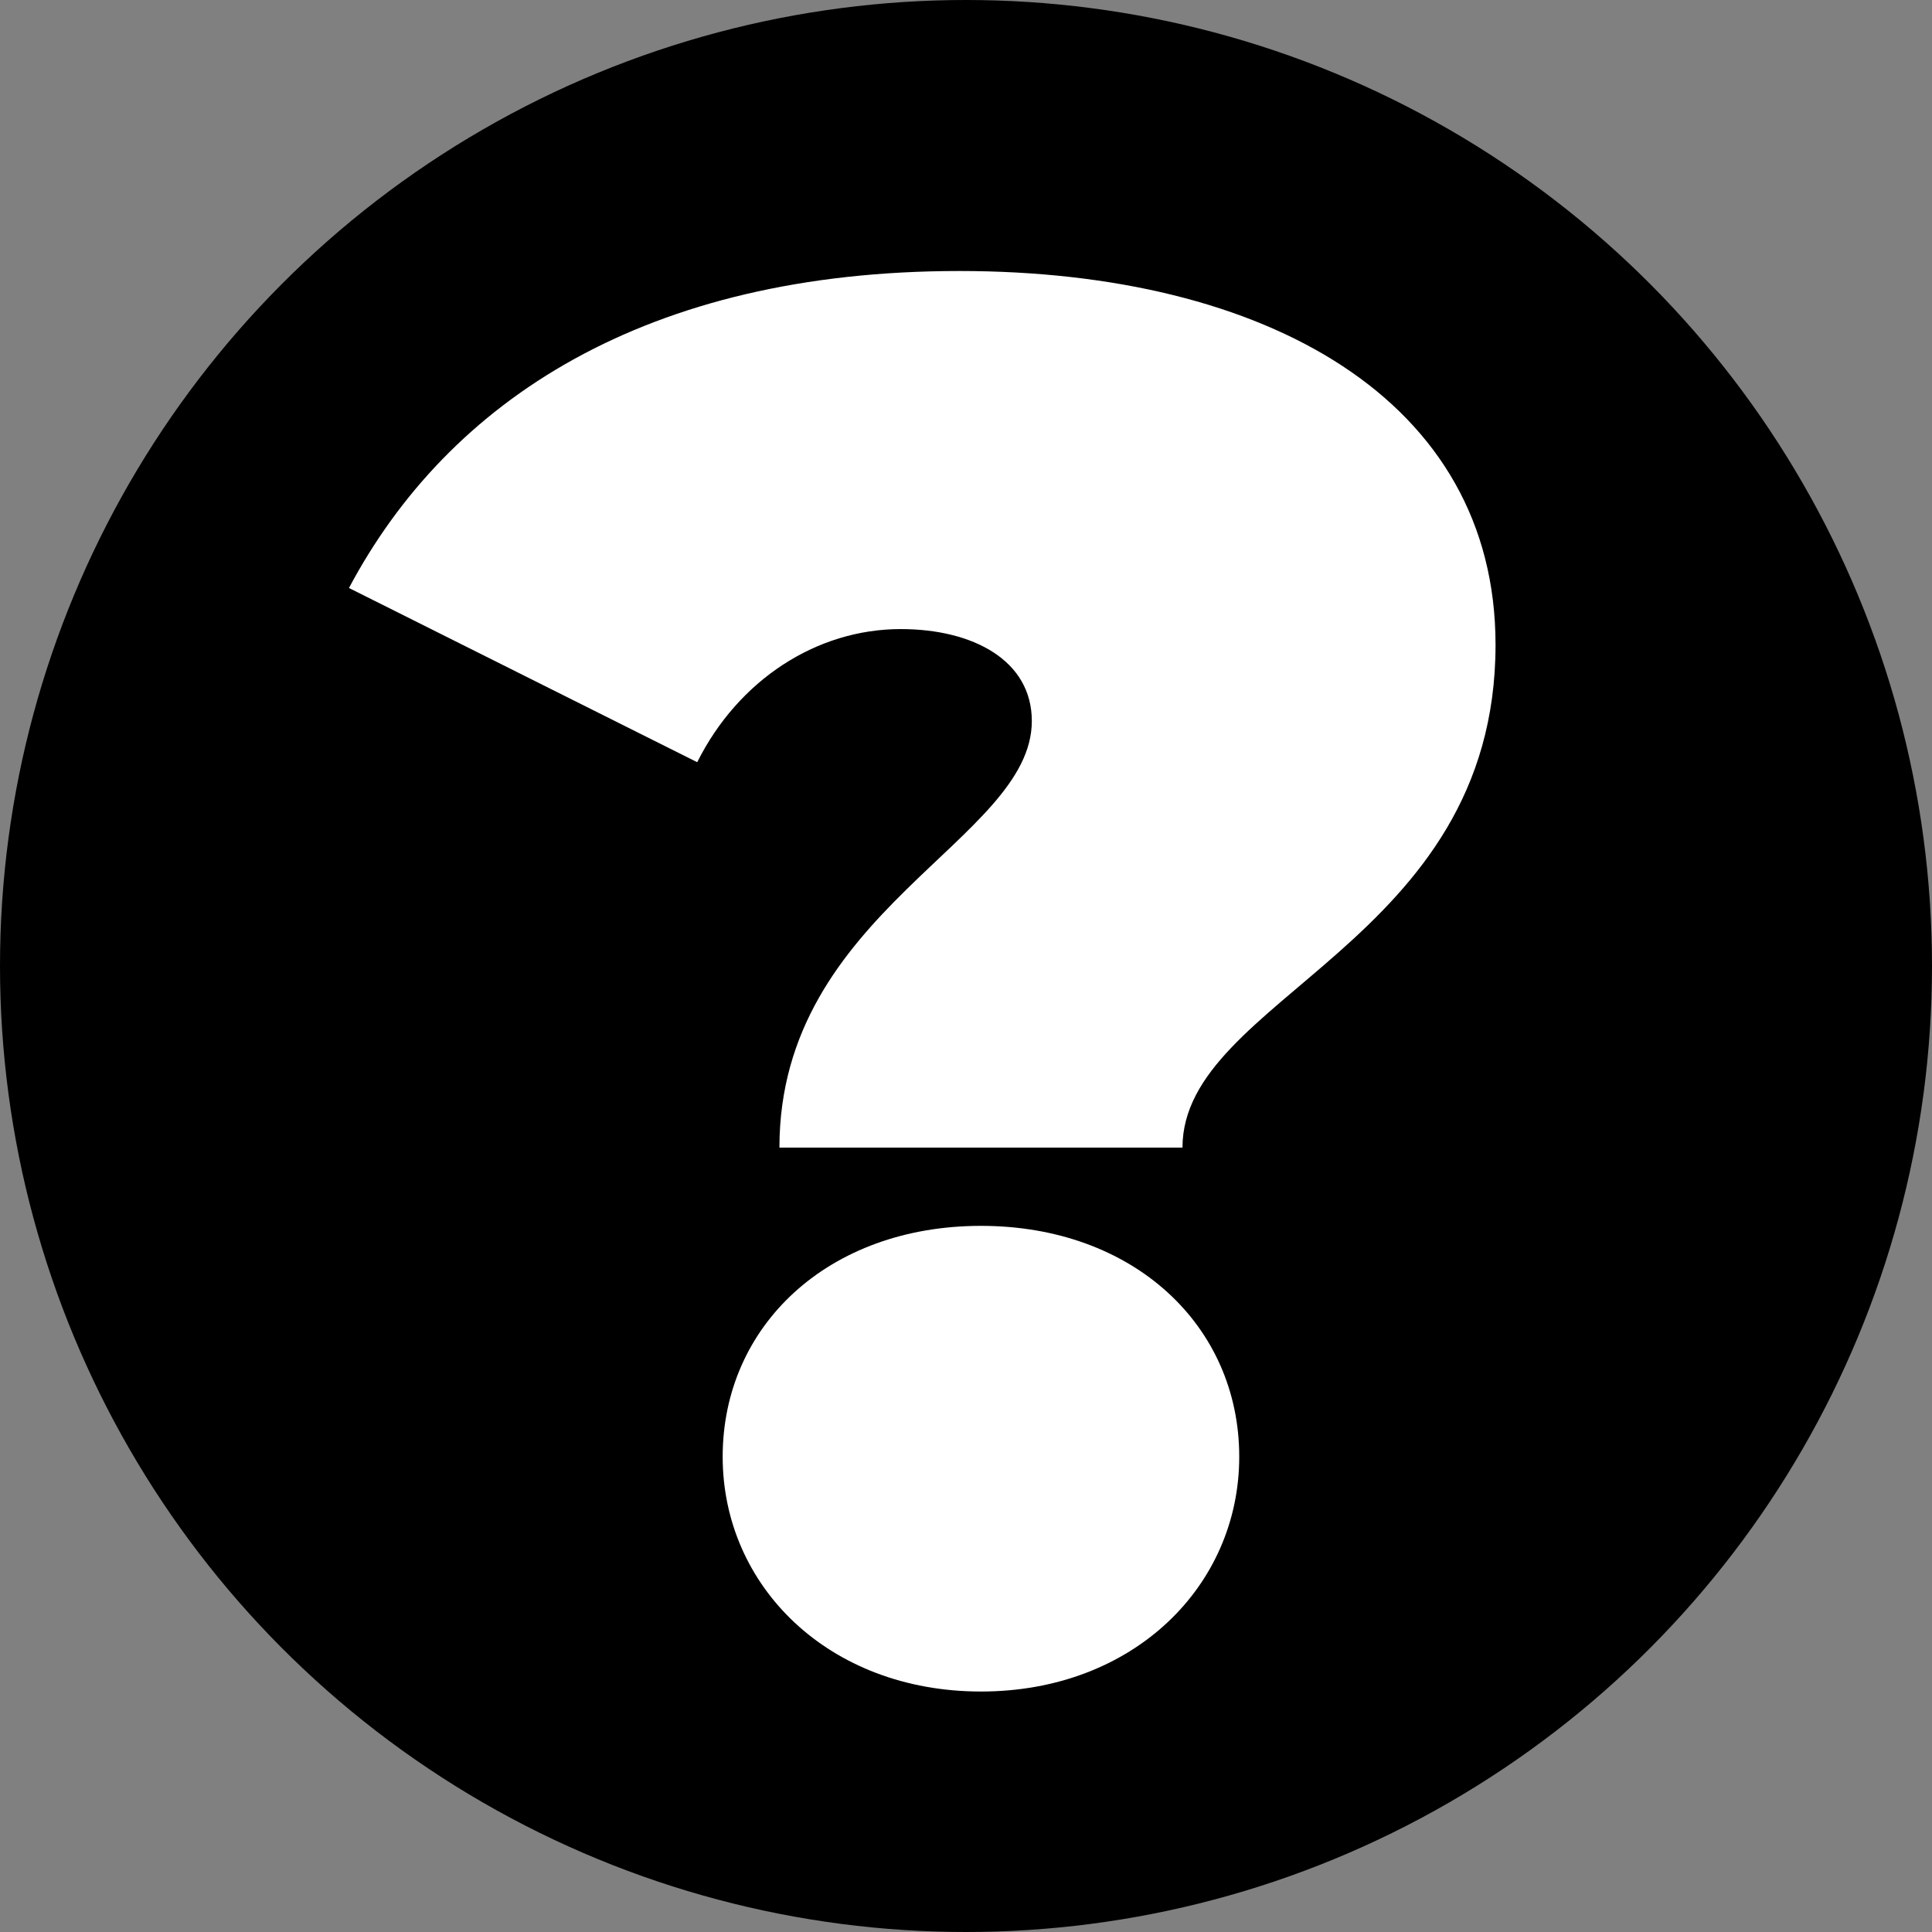
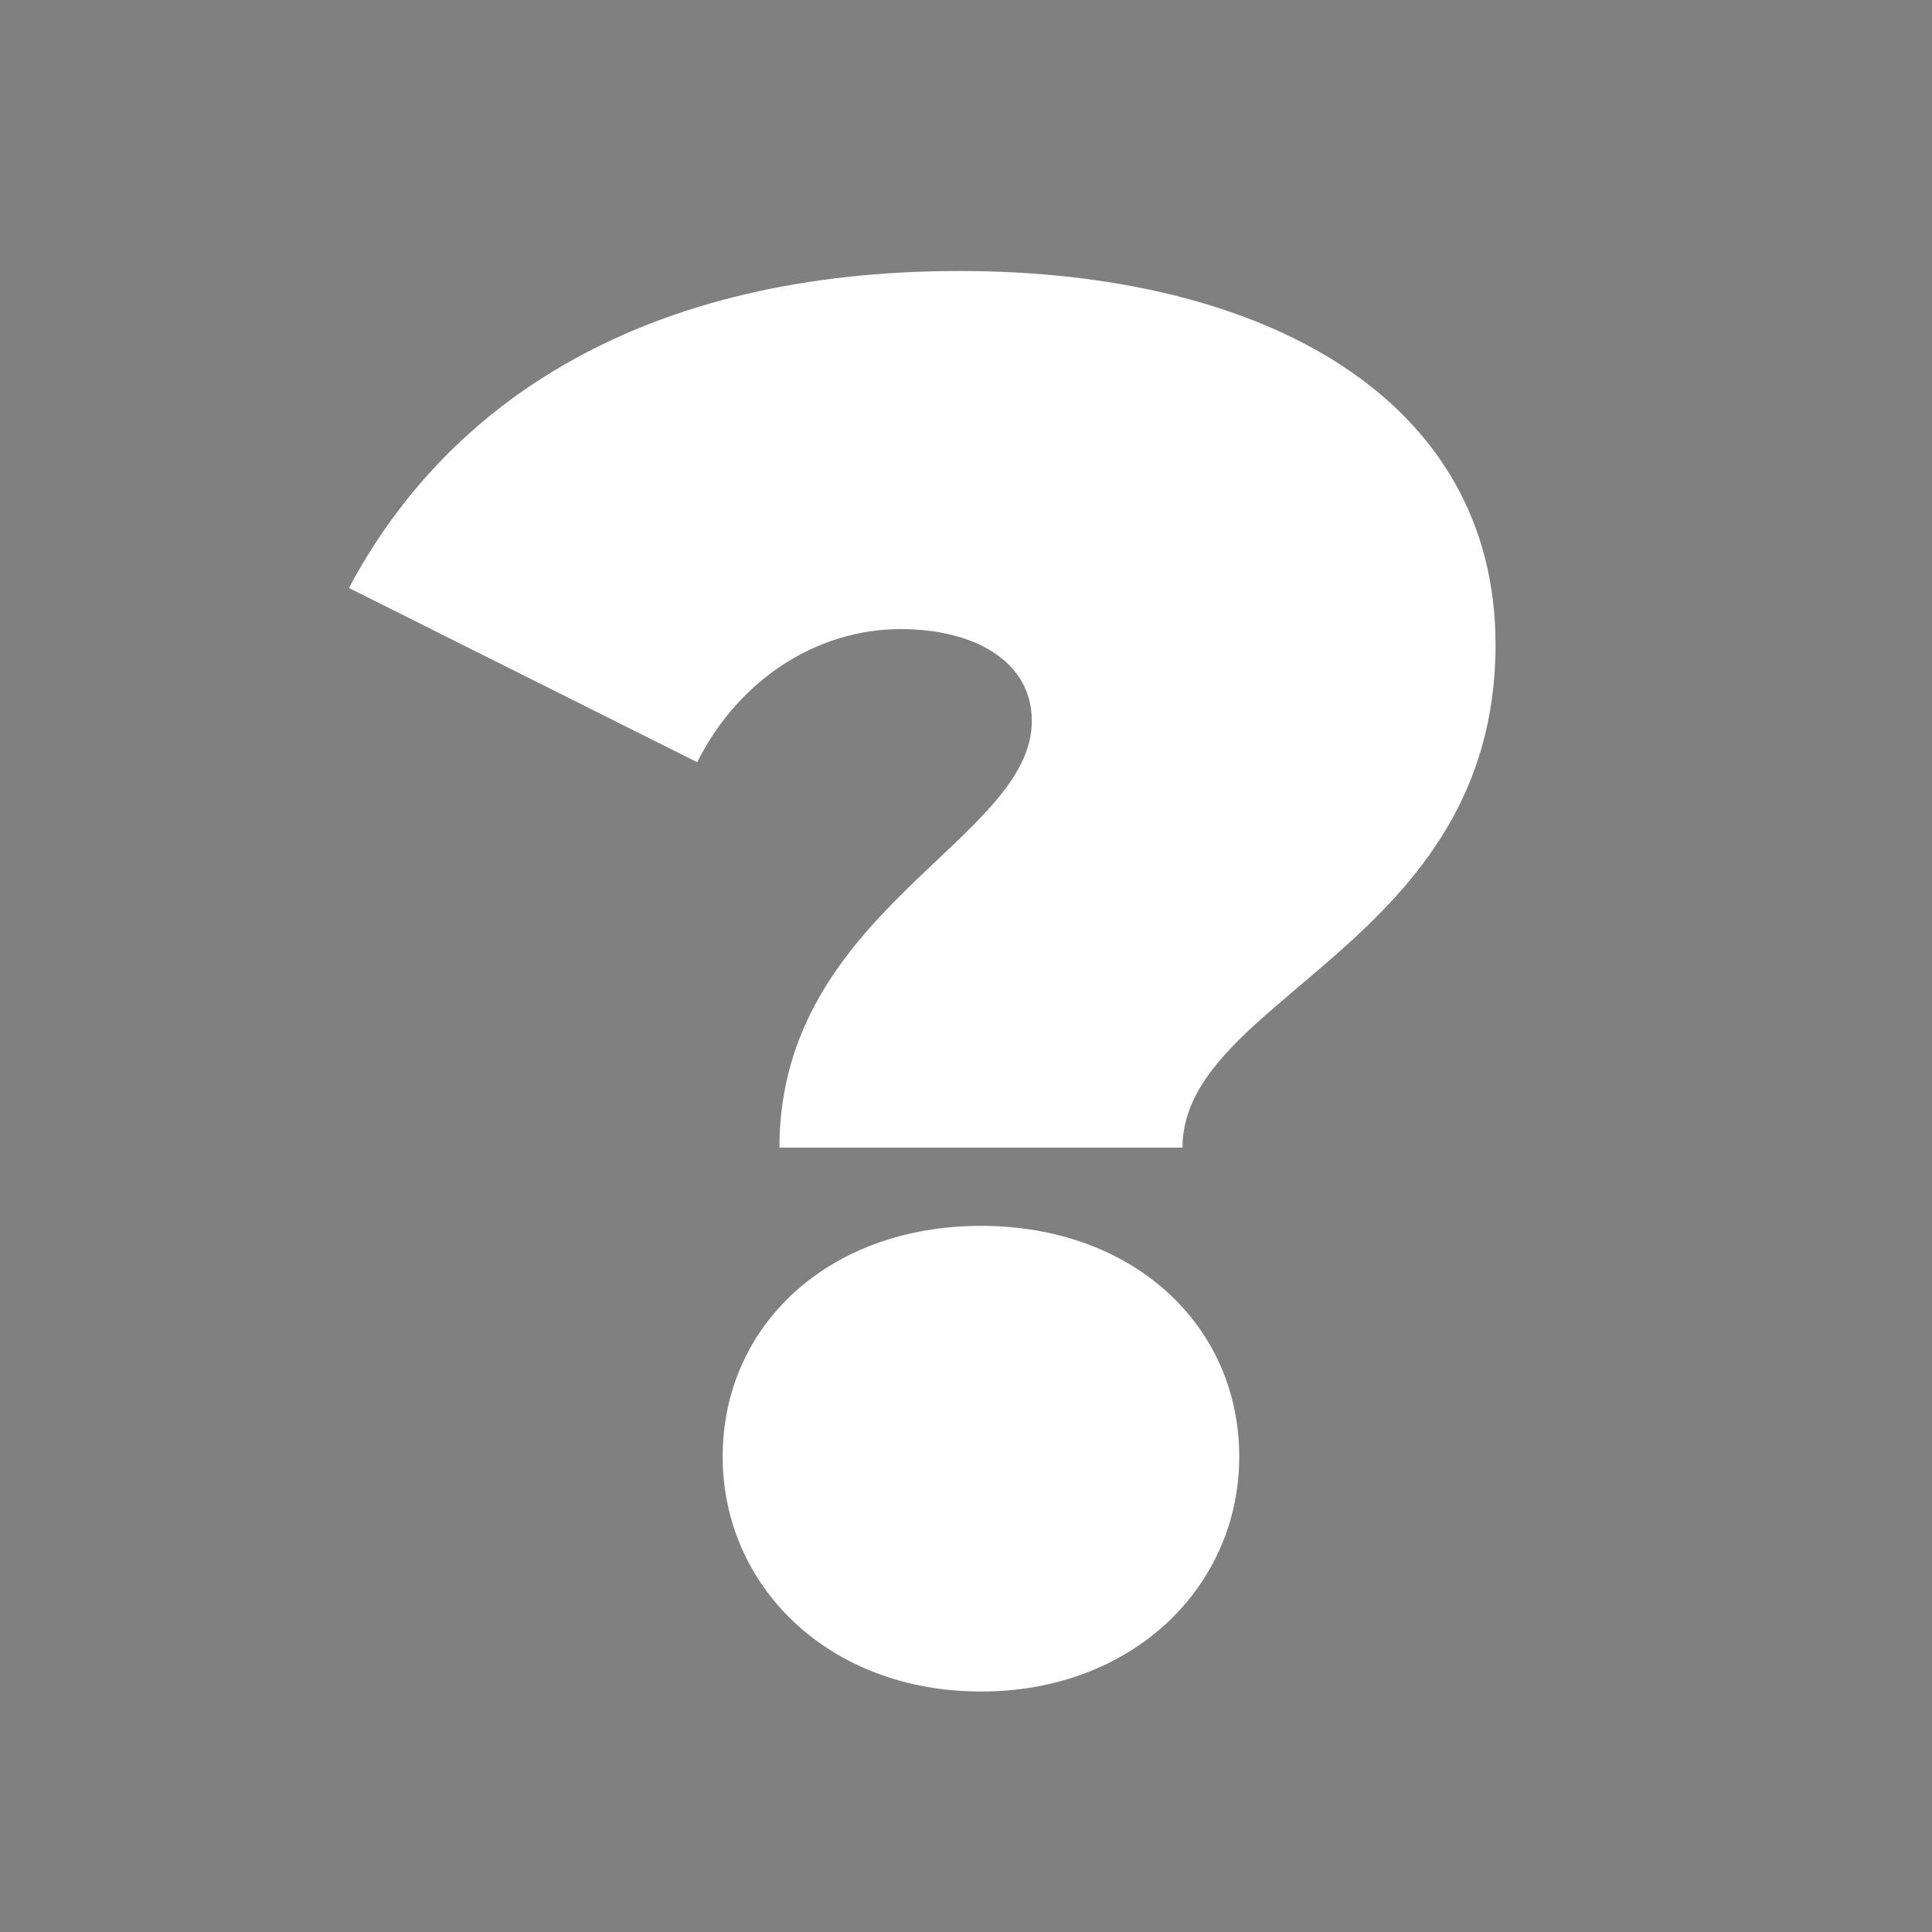
<svg xmlns="http://www.w3.org/2000/svg" id="Слой_1" data-name="Слой 1" viewBox="0 0 624 624">
  <rect x="0" y="0" width="624" height="624" fill="#808080" stroke="none" />
  <defs>
    <style>.cls-1{fill:#fff;}</style>
  </defs>
-   <circle cx="312" cy="312" r="312" />
  <path class="cls-1" d="M978.26,460.88c0-19.59-19-29.7-42.34-29.7-27.18,0-52.45,16.43-65.73,43L757.71,417.91c32.23-60.67,96-102.38,197.17-102.38,99.21,0,173.15,41.71,173.15,120.71,0,96.69-101.11,113.75-101.11,162.41H896.74C896.74,522.18,978.26,499.43,978.26,460.88ZM878.41,698.5c0-42.34,34.13-74.57,83.42-74.57s83.42,32.23,83.42,74.57c0,41.71-34.13,75.83-83.42,75.83S878.41,740.21,878.41,698.5Z" transform="translate(-645 -228)" />
</svg>